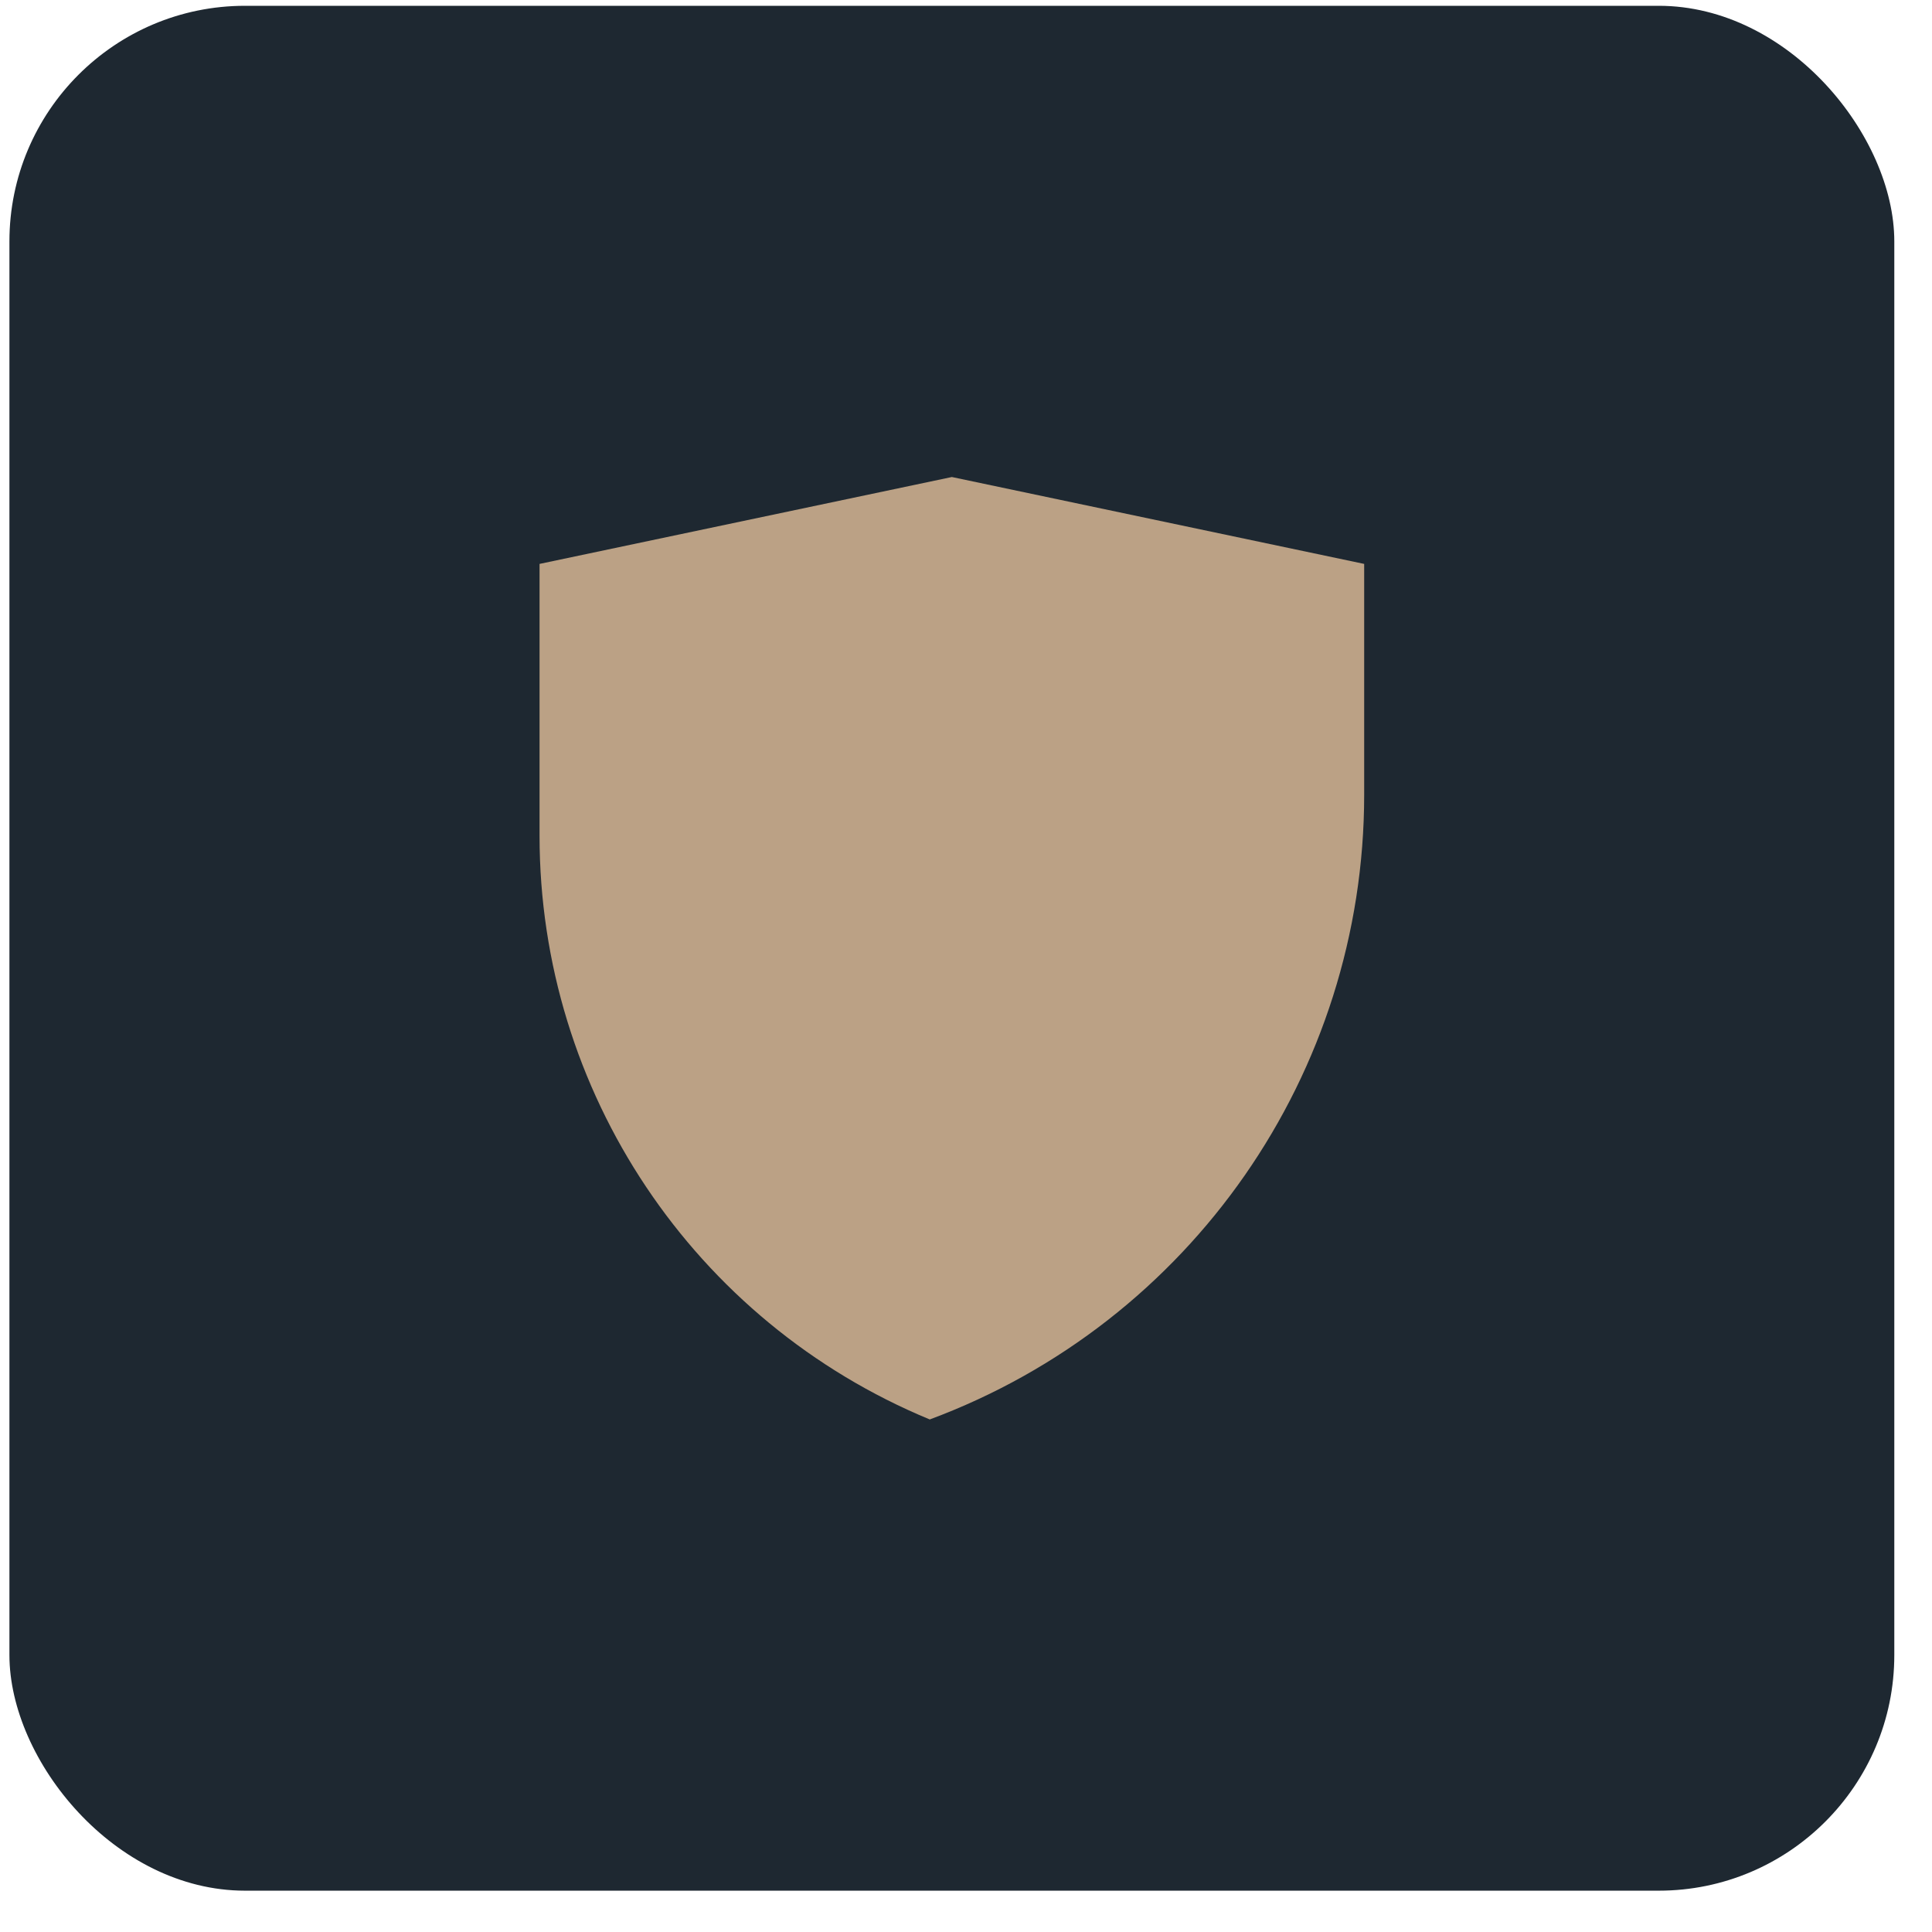
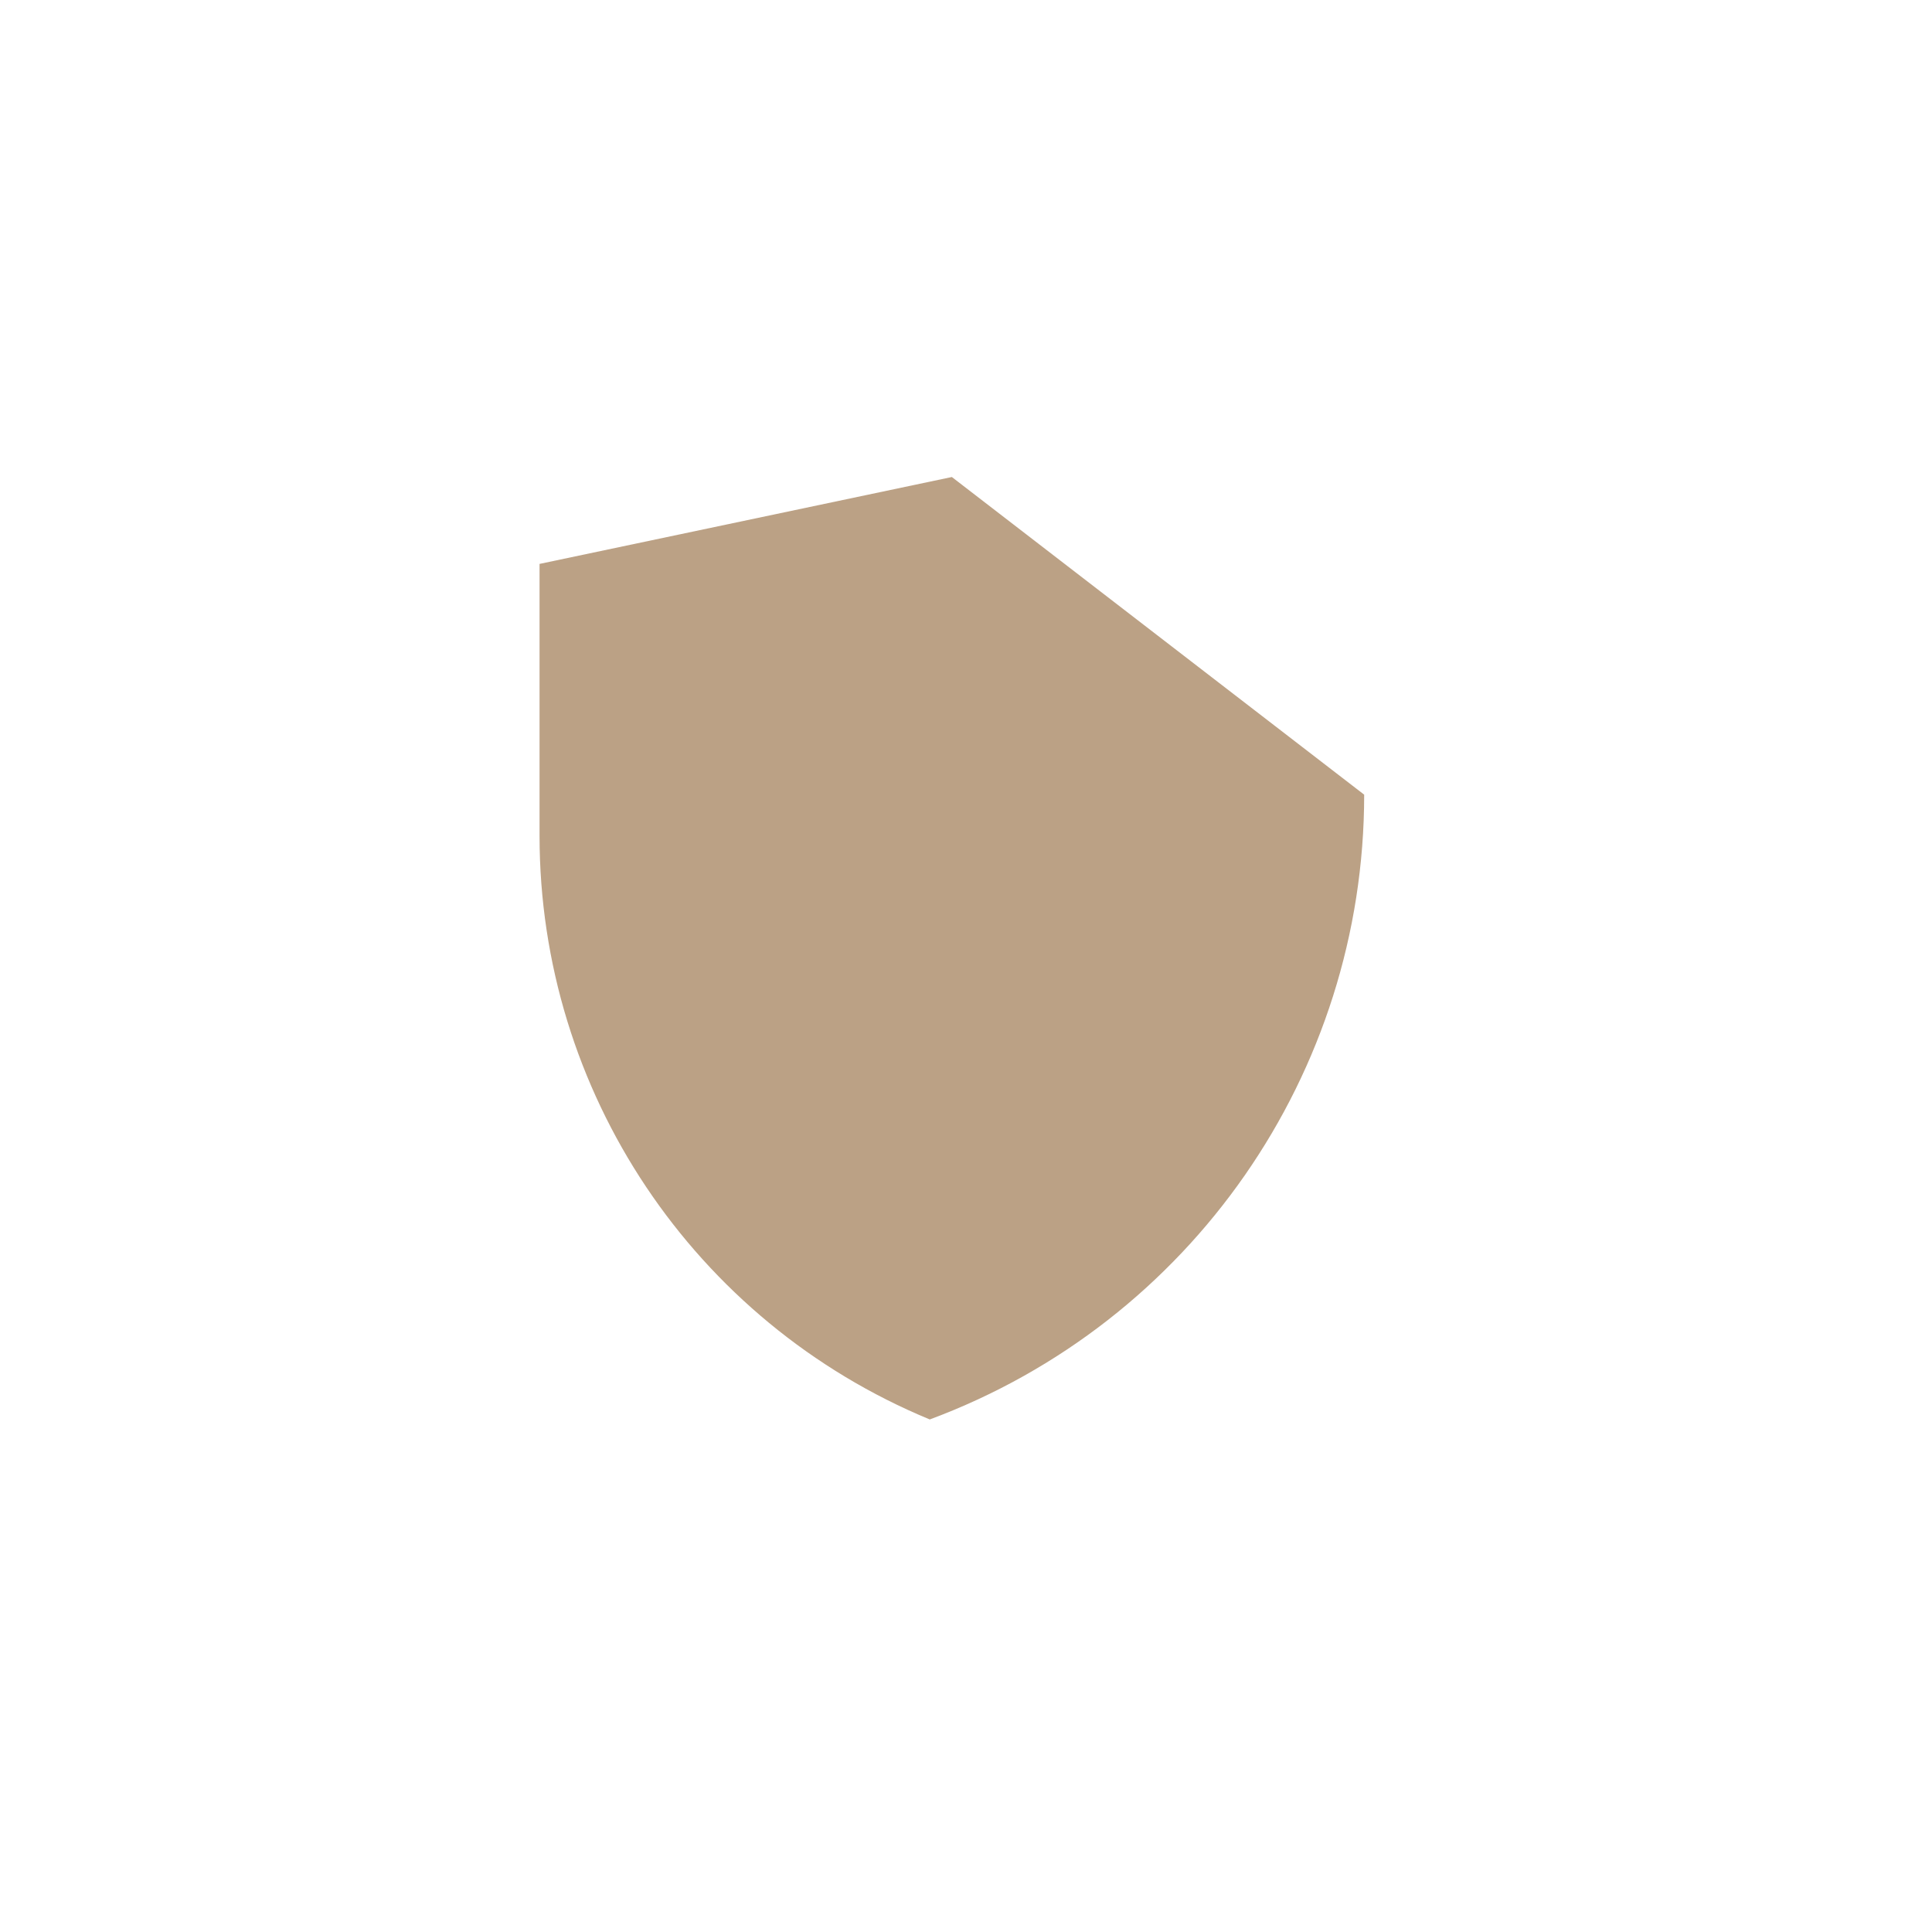
<svg xmlns="http://www.w3.org/2000/svg" fill="none" viewBox="0 0 41 41" height="41" width="41">
-   <rect fill="#1E2831" rx="5" height="40" width="40" y="0.123" x="0.2" />
-   <path fill="#BBA185" d="M11.45 11.967L20.2 10.123L28.95 11.967L28.95 16.864C28.95 22.776 25.273 28.064 19.731 30.123C14.719 28.05 11.45 23.161 11.45 17.737L11.45 11.967Z" />
+   <path fill="#BBA185" d="M11.45 11.967L20.2 10.123L28.95 16.864C28.95 22.776 25.273 28.064 19.731 30.123C14.719 28.05 11.45 23.161 11.45 17.737L11.45 11.967Z" />
</svg>